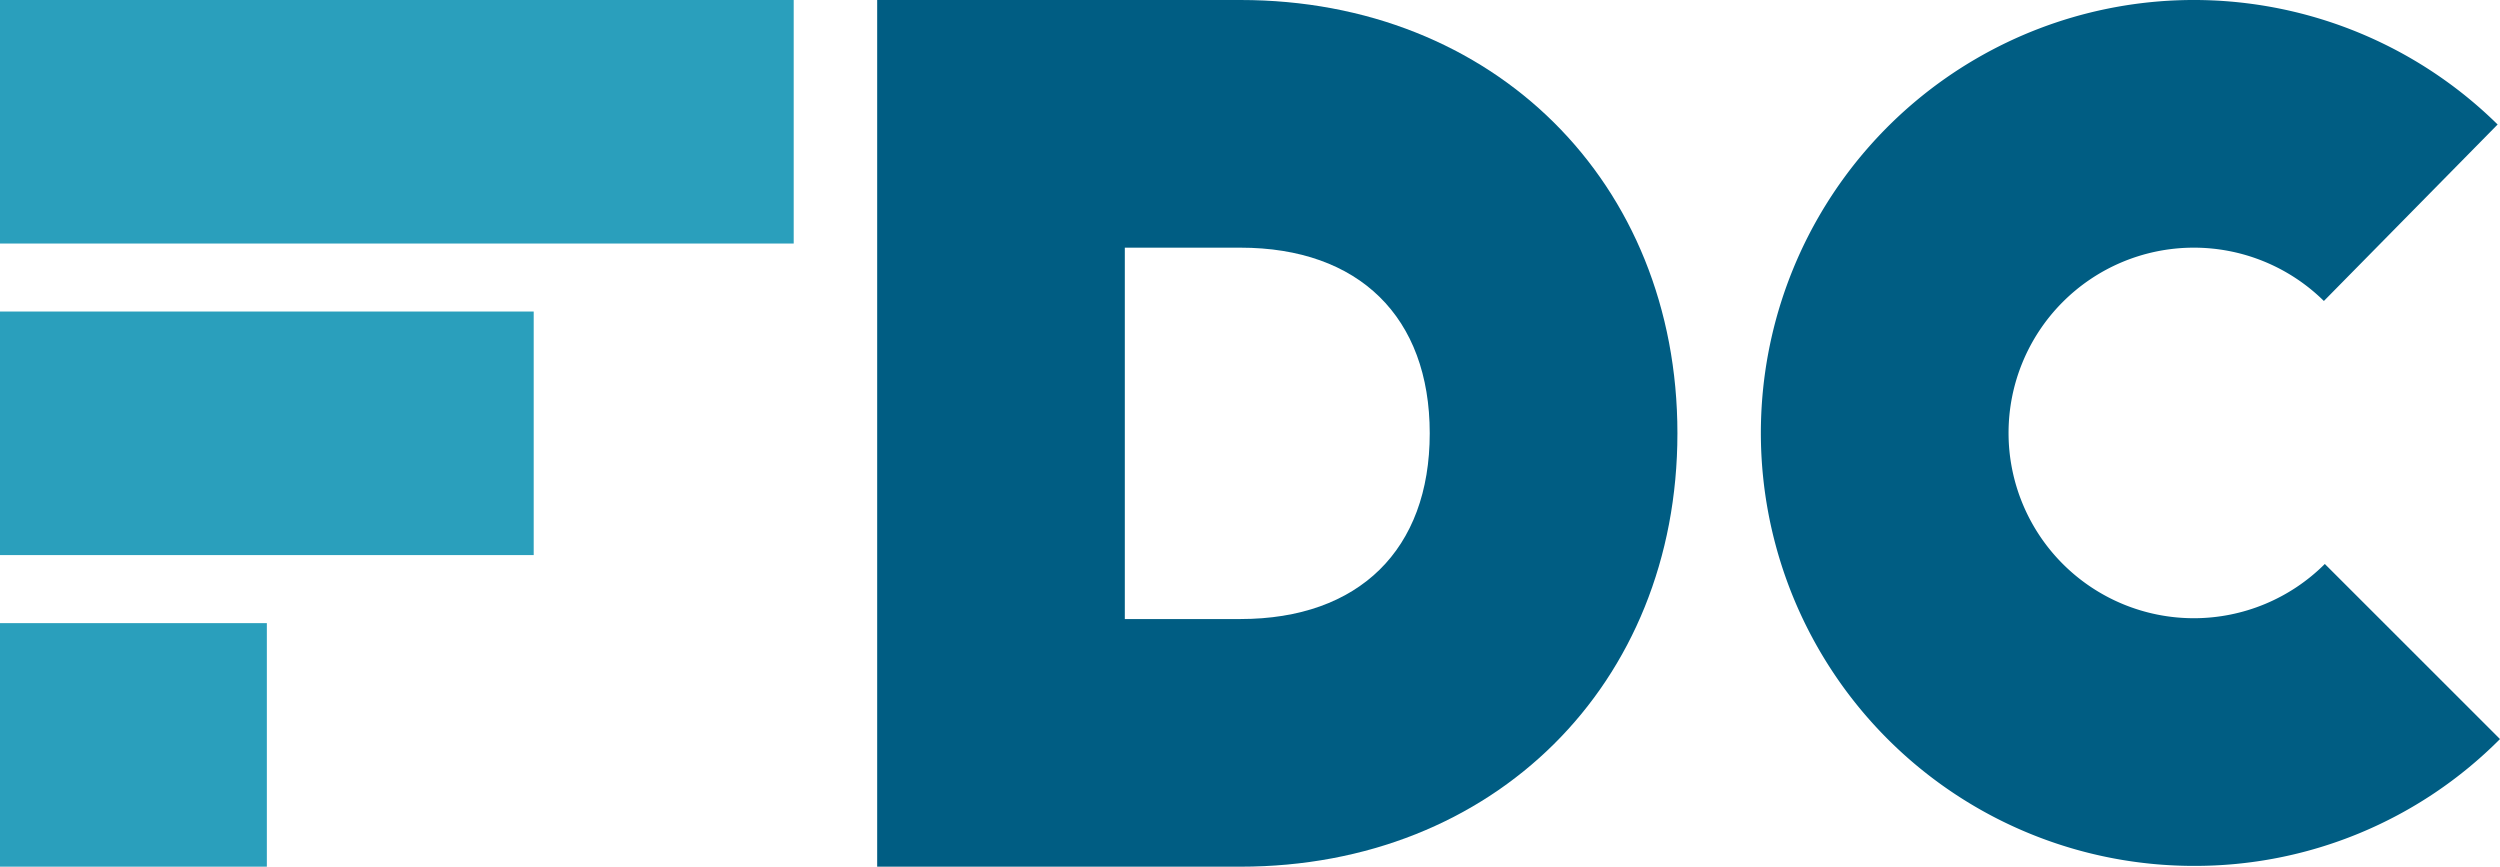
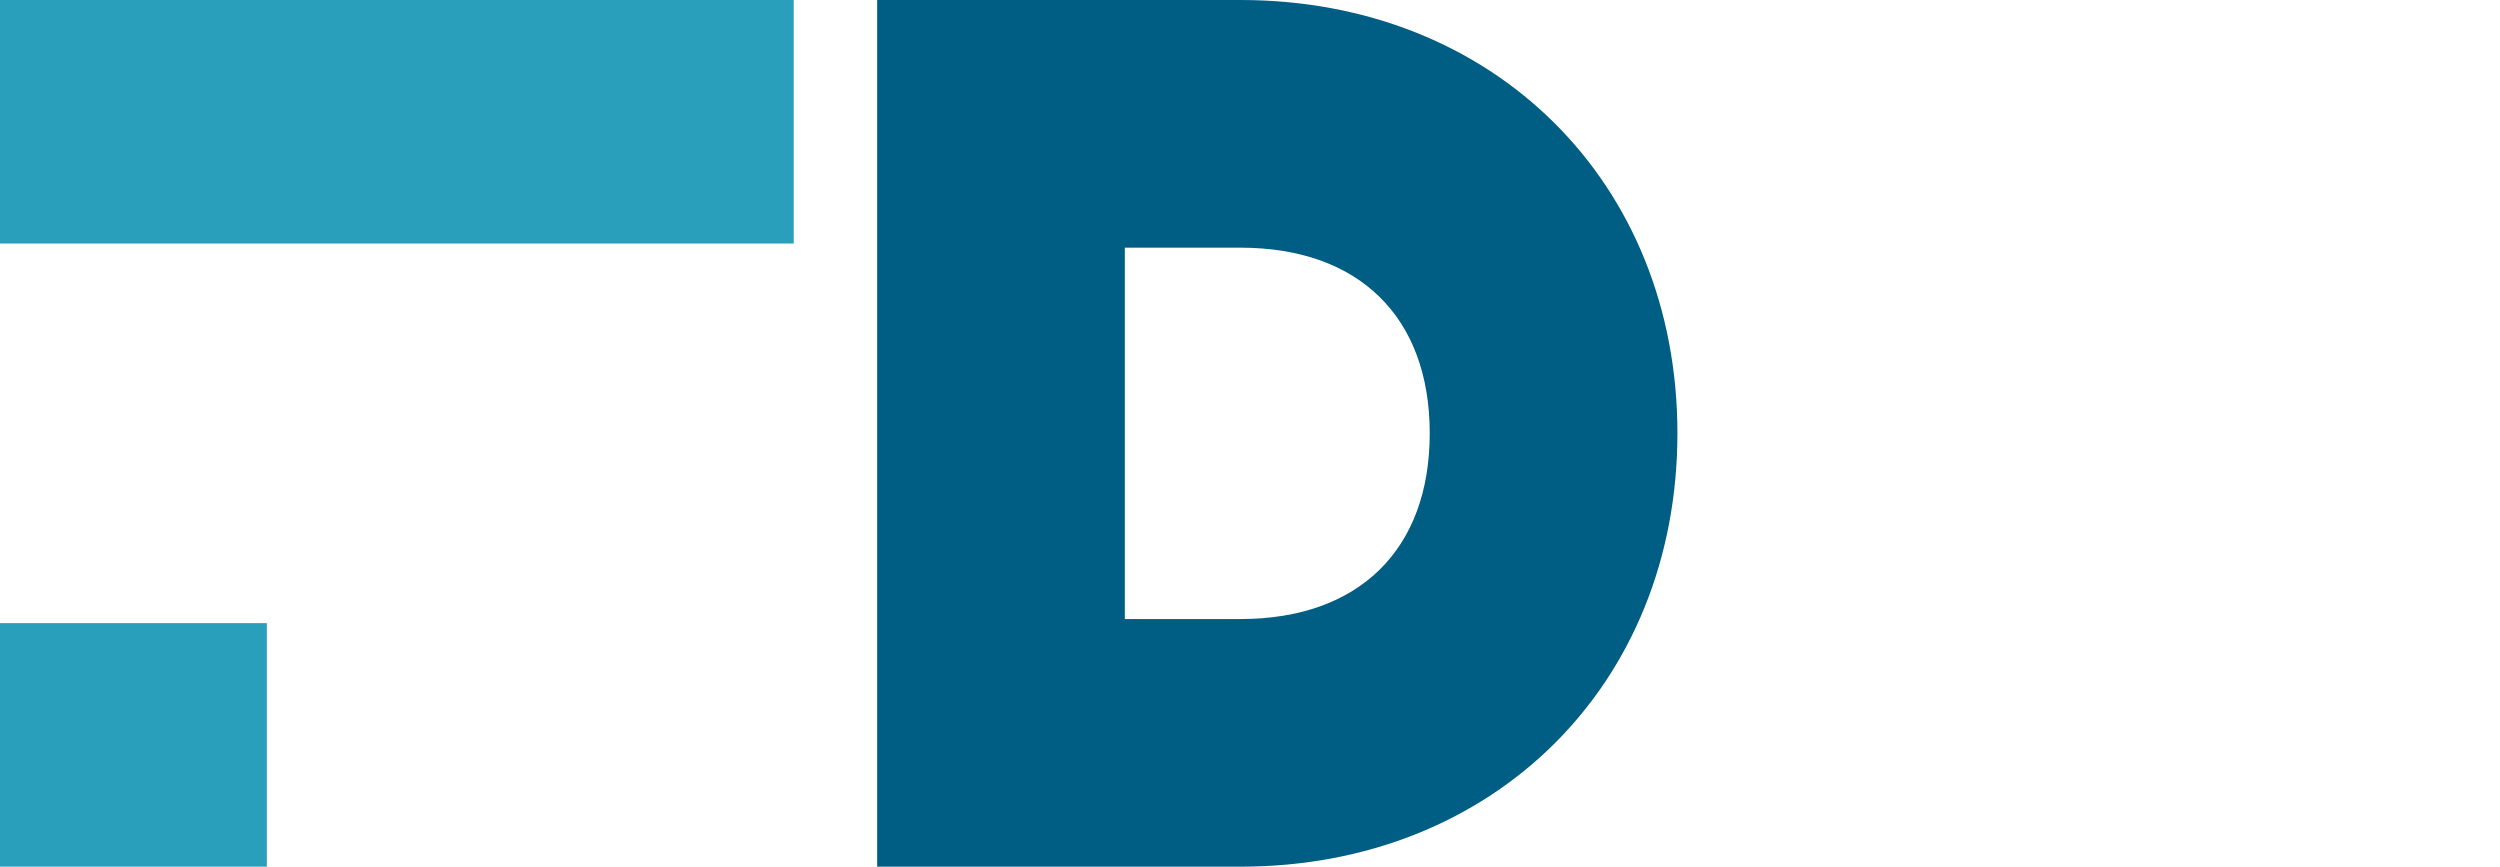
<svg xmlns="http://www.w3.org/2000/svg" width="116.77" height="40.481">
  <g id="logo" transform="translate(-28.347 -13.606)">
    <g id="Agrupar_2079" data-name="Agrupar 2079" transform="translate(69.318 13.606)">
      <path id="Caminho_804" data-name="Caminho 804" d="M69.752 42.52h5.4c5.536 0 8.842-3.243 8.842-8.675s-3.305-8.671-8.842-8.671h-5.4zm5.4 11.567H58.185V13.606h16.968c11.827 0 20.41 8.511 20.41 20.238s-8.583 20.243-20.41 20.243" transform="translate(-58.185 -13.606)" fill="#005d83" />
    </g>
    <g id="Agrupar_2080" data-name="Agrupar 2080" transform="translate(28.346 13.606)" fill="#2a9fbc">
      <path id="Retângulo_708" data-name="Retângulo 708" d="M0 0h37.073v11.375H0z" />
-       <path id="Retângulo_709" data-name="Retângulo 709" transform="translate(0 14.551)" d="M0 0h24.929v11.376H0z" />
      <path id="Retângulo_710" data-name="Retângulo 710" transform="translate(0 29.104)" d="M0 0h12.465v11.376H0z" />
    </g>
-     <path id="Caminho_805" data-name="Caminho 805" d="M108.468 54.05a20.222 20.222 0 1114.188-34.629l-8.115 8.243a8.654 8.654 0 10.044 12.284l8.181 8.178a20.089 20.089 0 01-14.3 5.924" transform="translate(22.35)" fill="#005d83" />
  </g>
</svg>